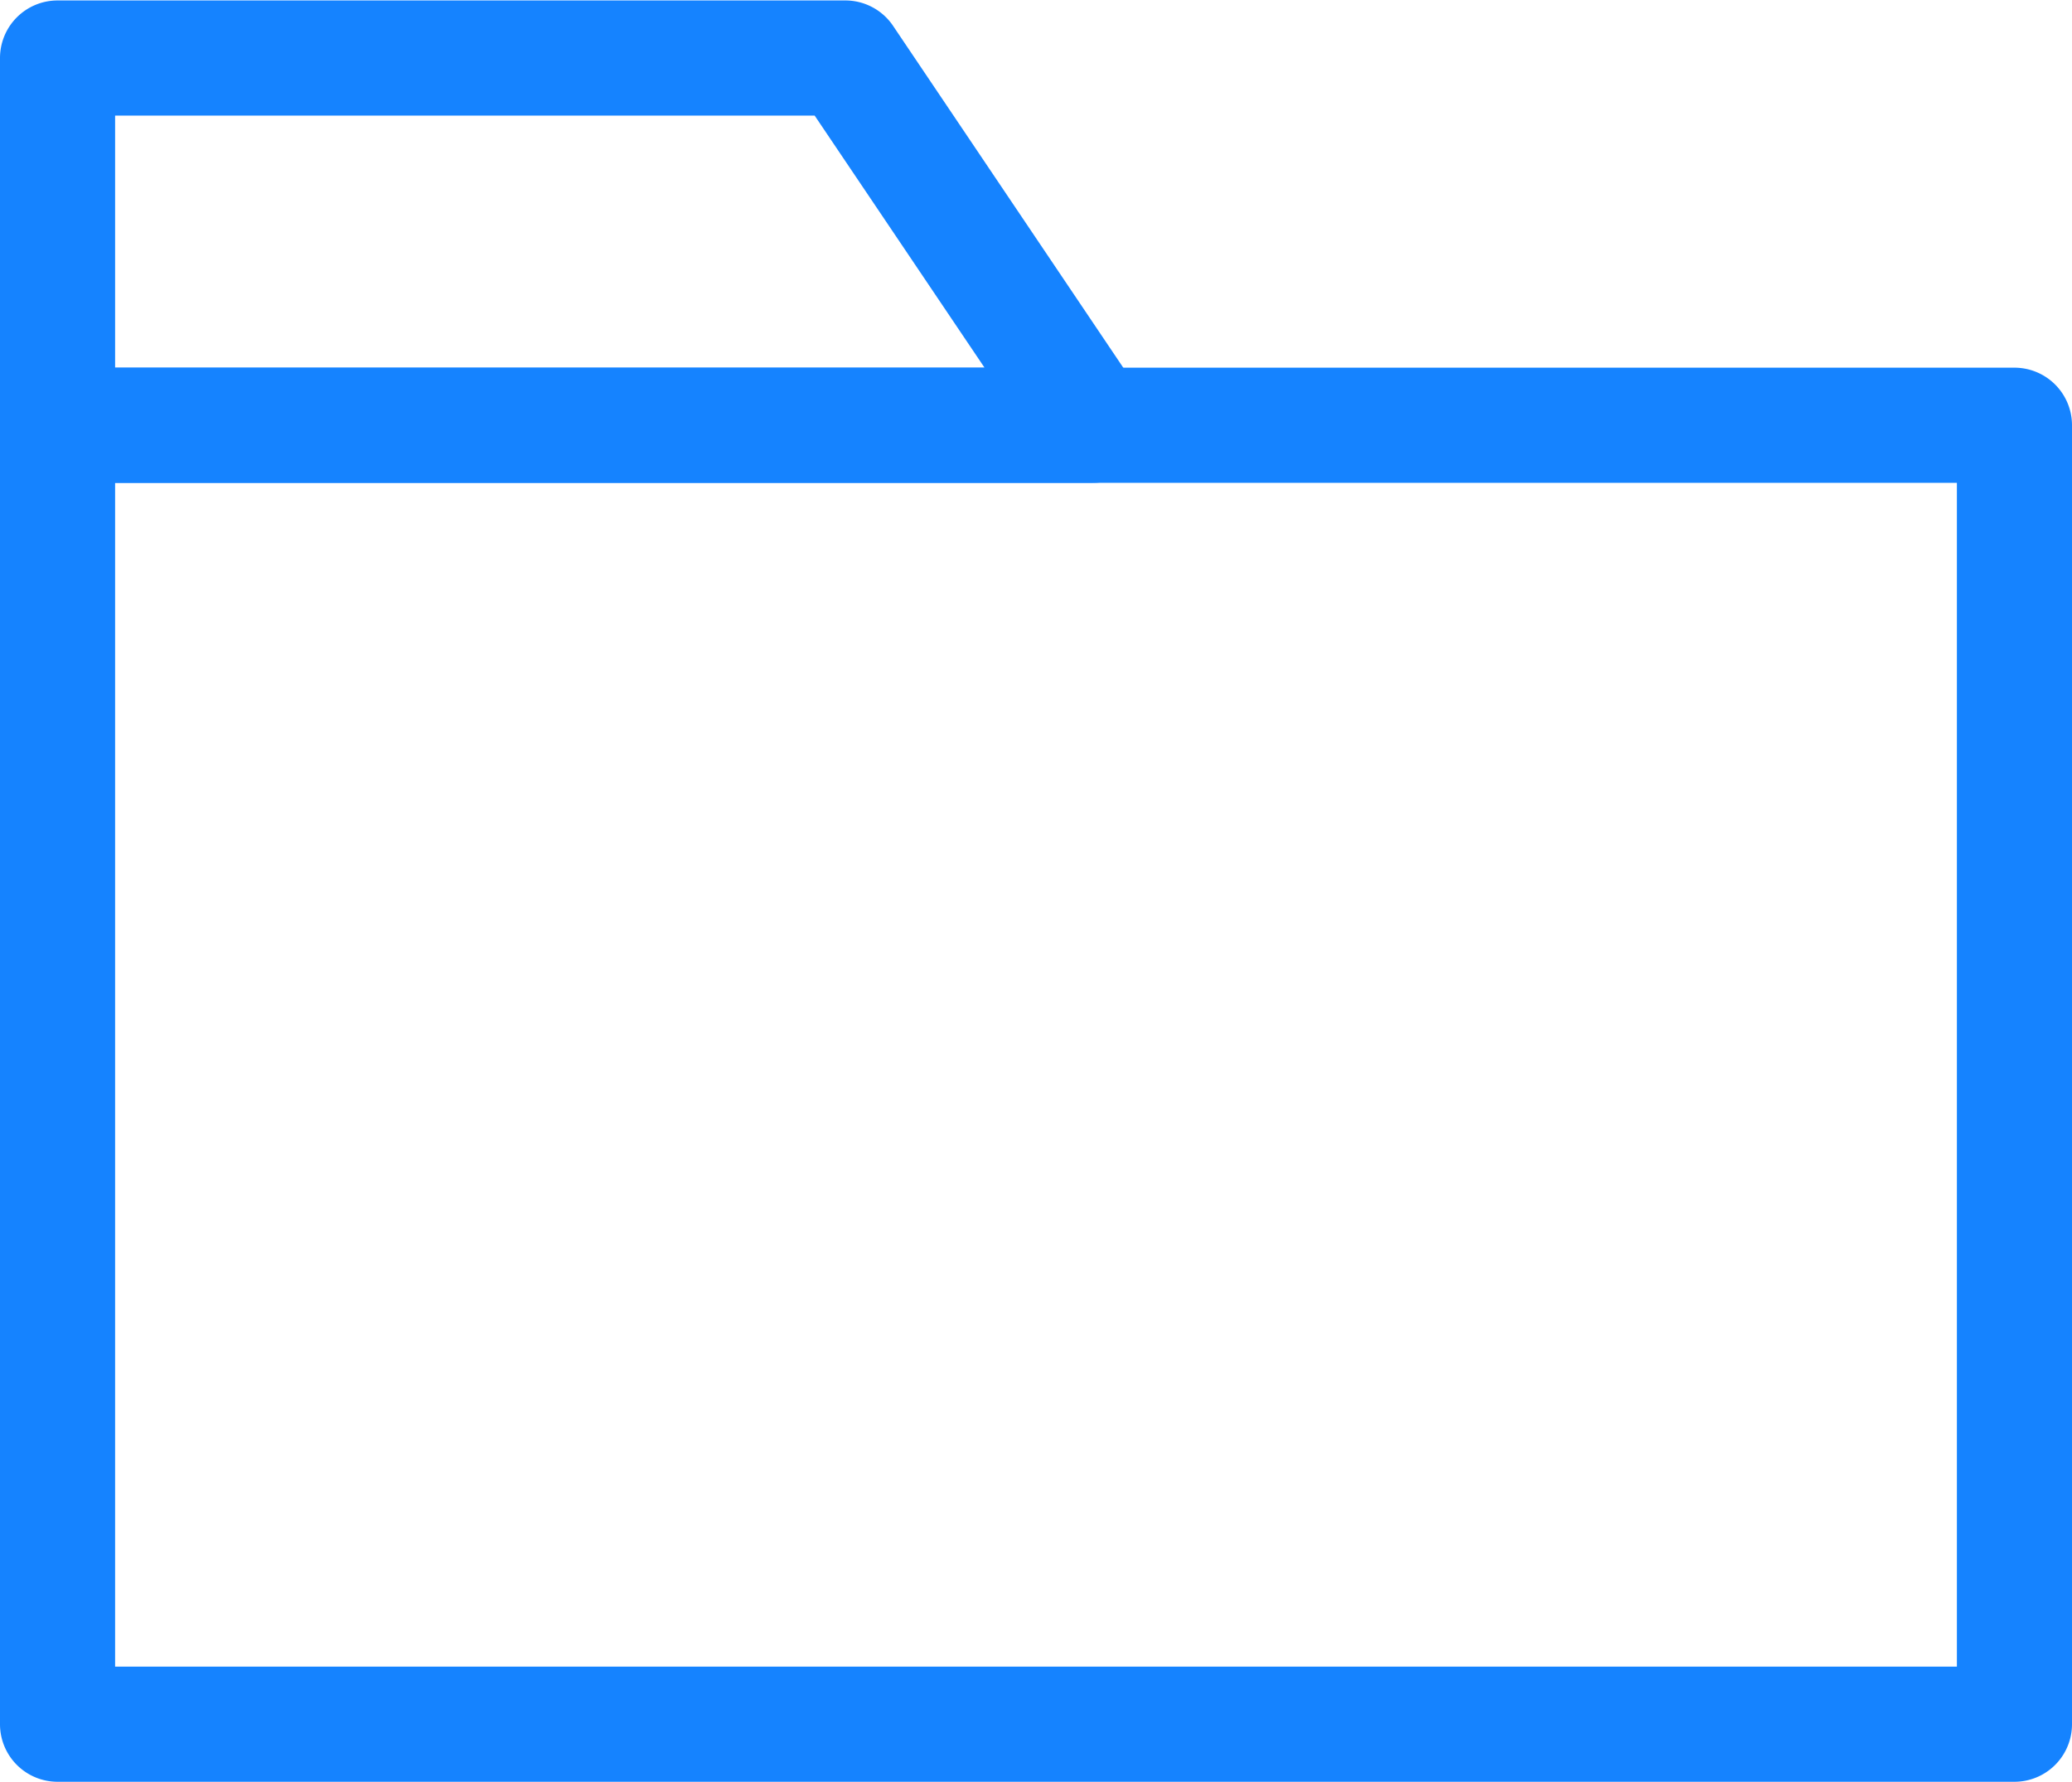
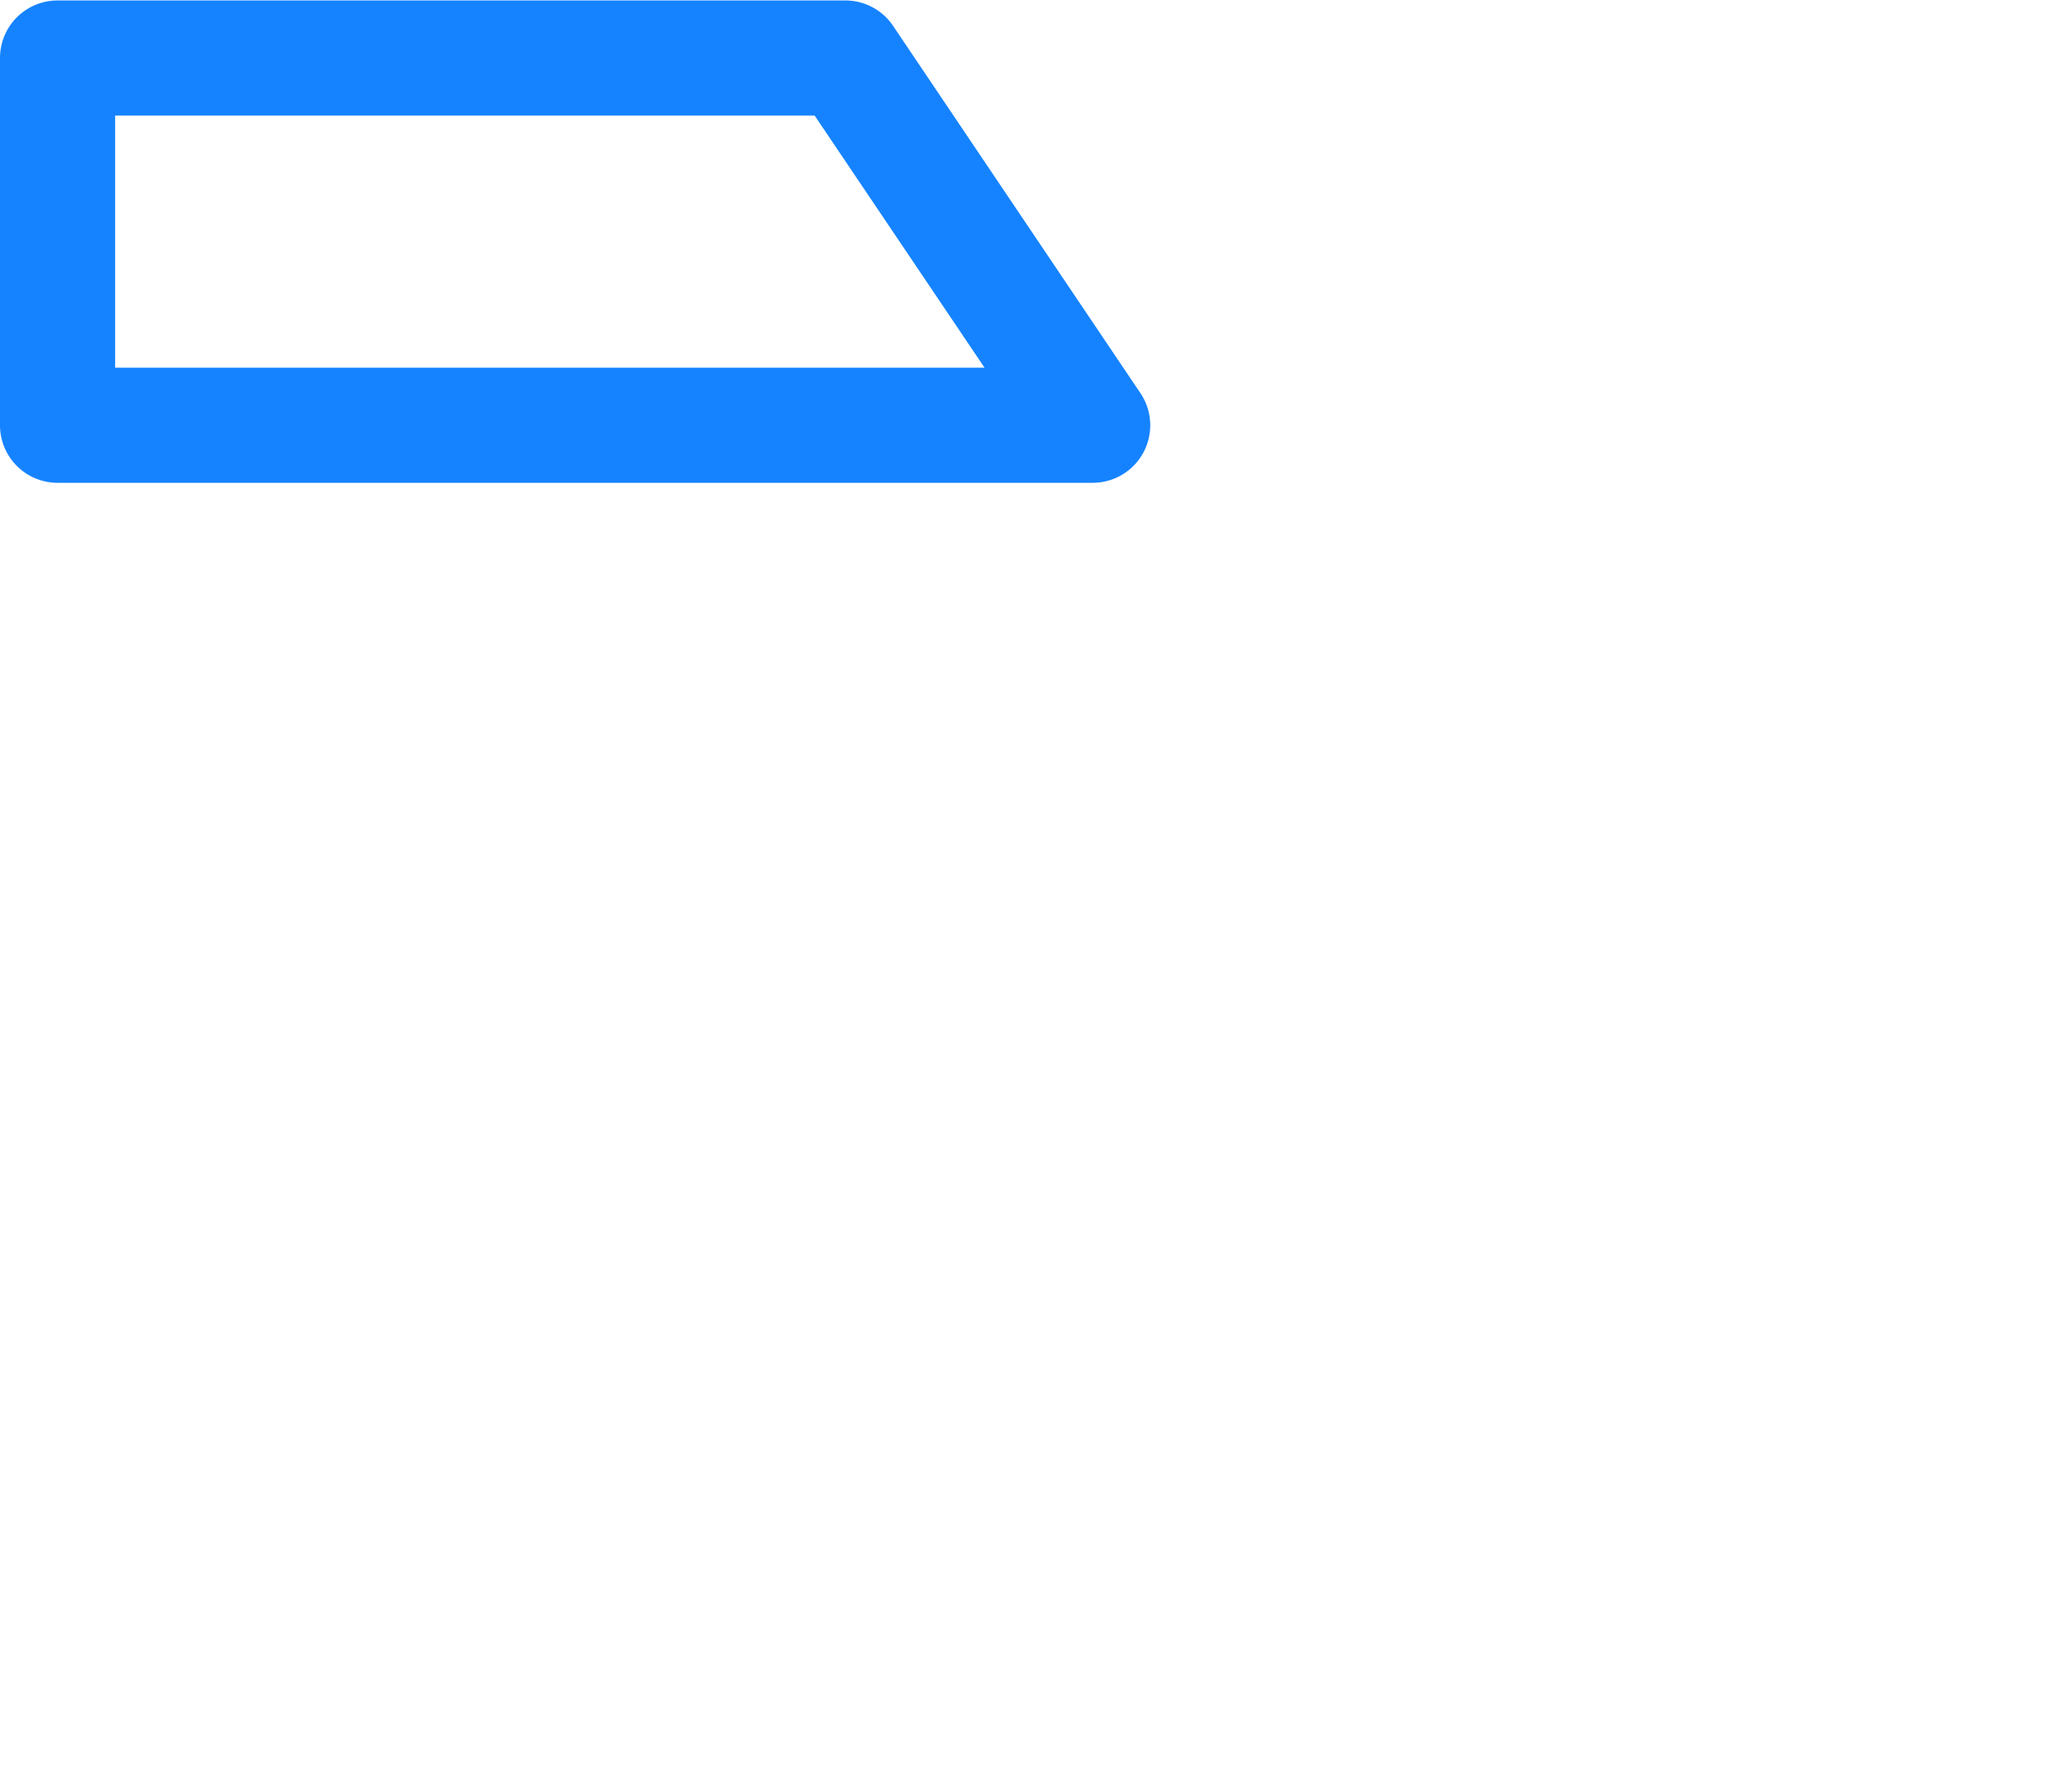
<svg xmlns="http://www.w3.org/2000/svg" width="18" height="15.48" viewBox="0 0 18 15.48">
  <defs>
    <clipPath id="clip-_6">
      <rect width="18" height="15.48" />
    </clipPath>
  </defs>
  <g id="_6" data-name="6" clip-path="url(#clip-_6)">
    <g id="Group_23" data-name="Group 23" transform="translate(216.816 -306.306)">
      <g id="Group_21" data-name="Group 21">
-         <path id="Path_15" data-name="Path 15" d="M-199.316,321.784h-17a.5.5,0,0,1-.5-.5V310a.5.5,0,0,1,.5-.5h17a.5.5,0,0,1,.5.5v11.288A.5.5,0,0,1-199.316,321.784Zm-16.5-1h16V310.5h-16Z" fill="#1583ff" />
-       </g>
+         </g>
      <g id="Group_22" data-name="Group 22">
        <path id="Path_16" data-name="Path 16" d="M-207.324,310.5h-8.992a.5.5,0,0,1-.5-.5v-3.19a.5.5,0,0,1,.5-.5h6.843a.5.5,0,0,1,.415.22l2.149,3.191a.5.5,0,0,1,.027.514A.5.5,0,0,1-207.324,310.5Zm-8.492-1h7.553l-1.476-2.19h-6.077Z" fill="#1583ff" />
      </g>
    </g>
  </g>
</svg>